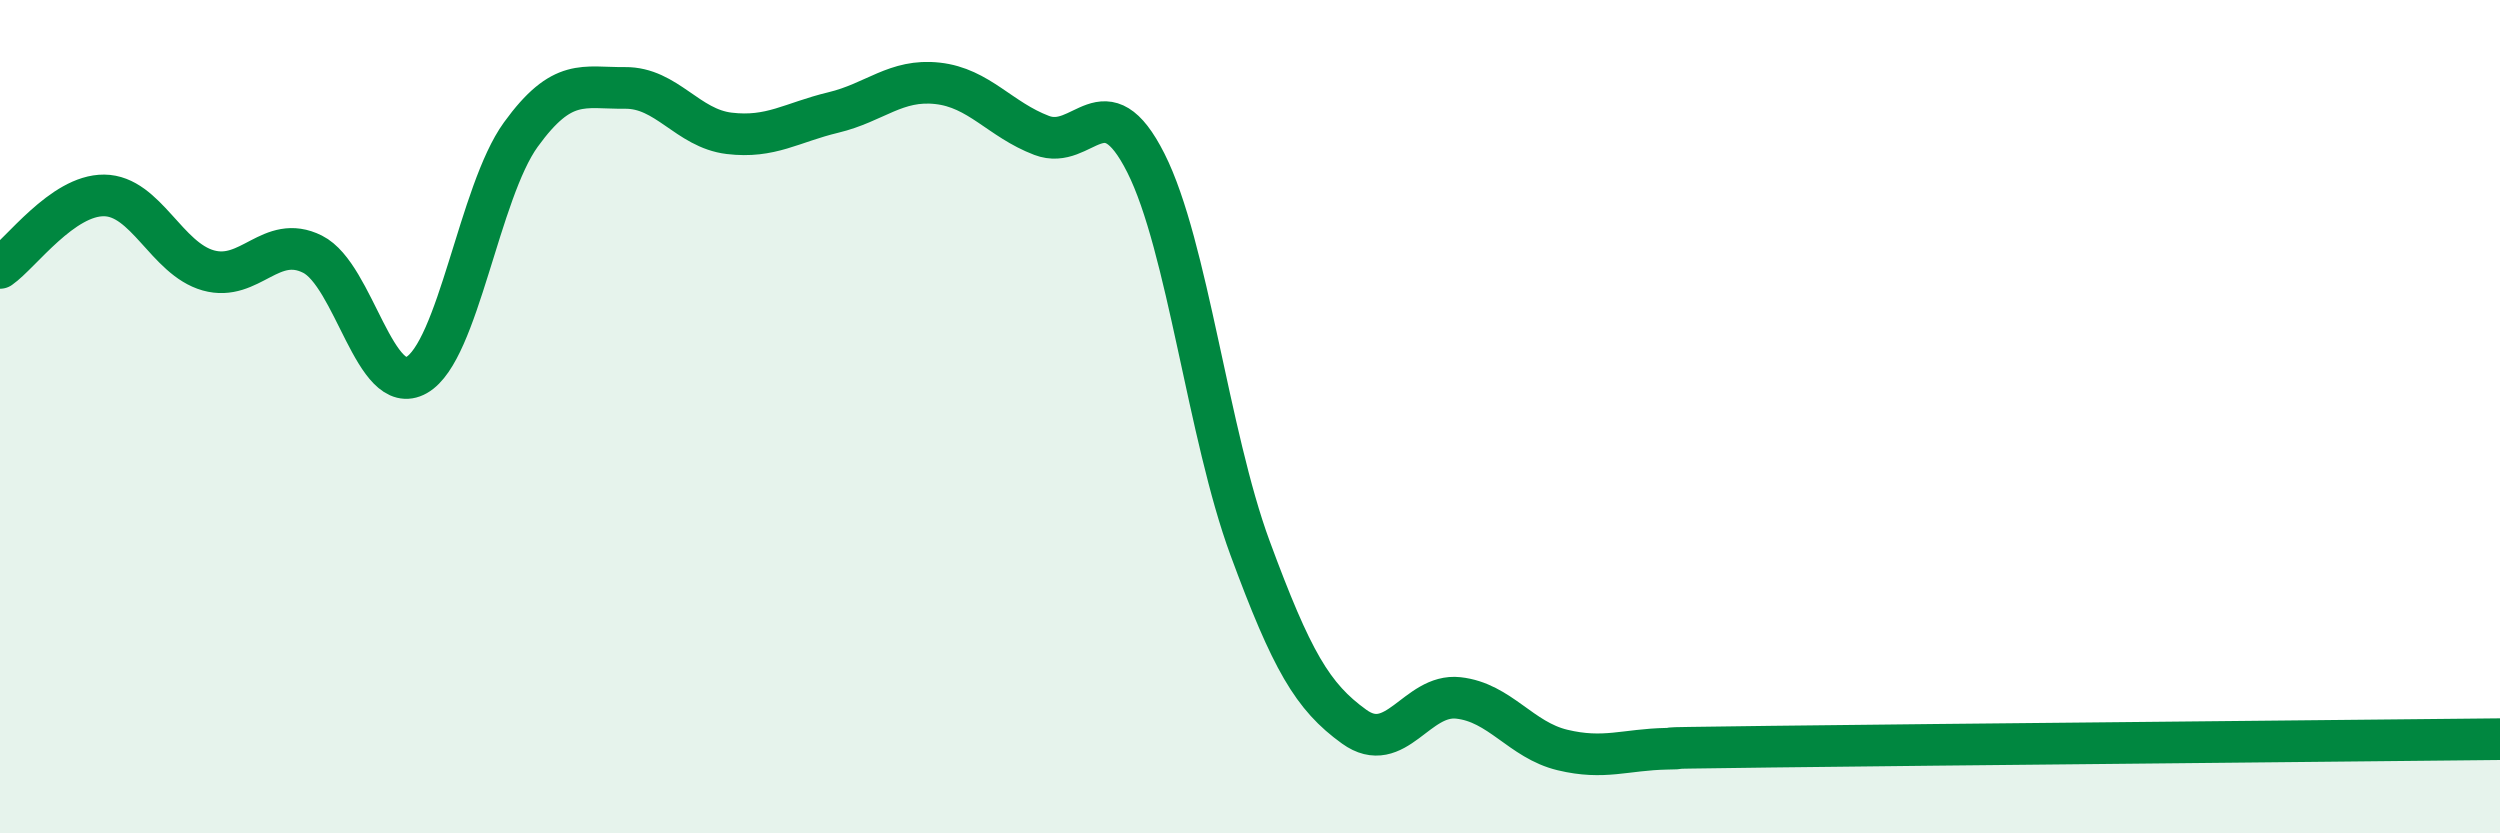
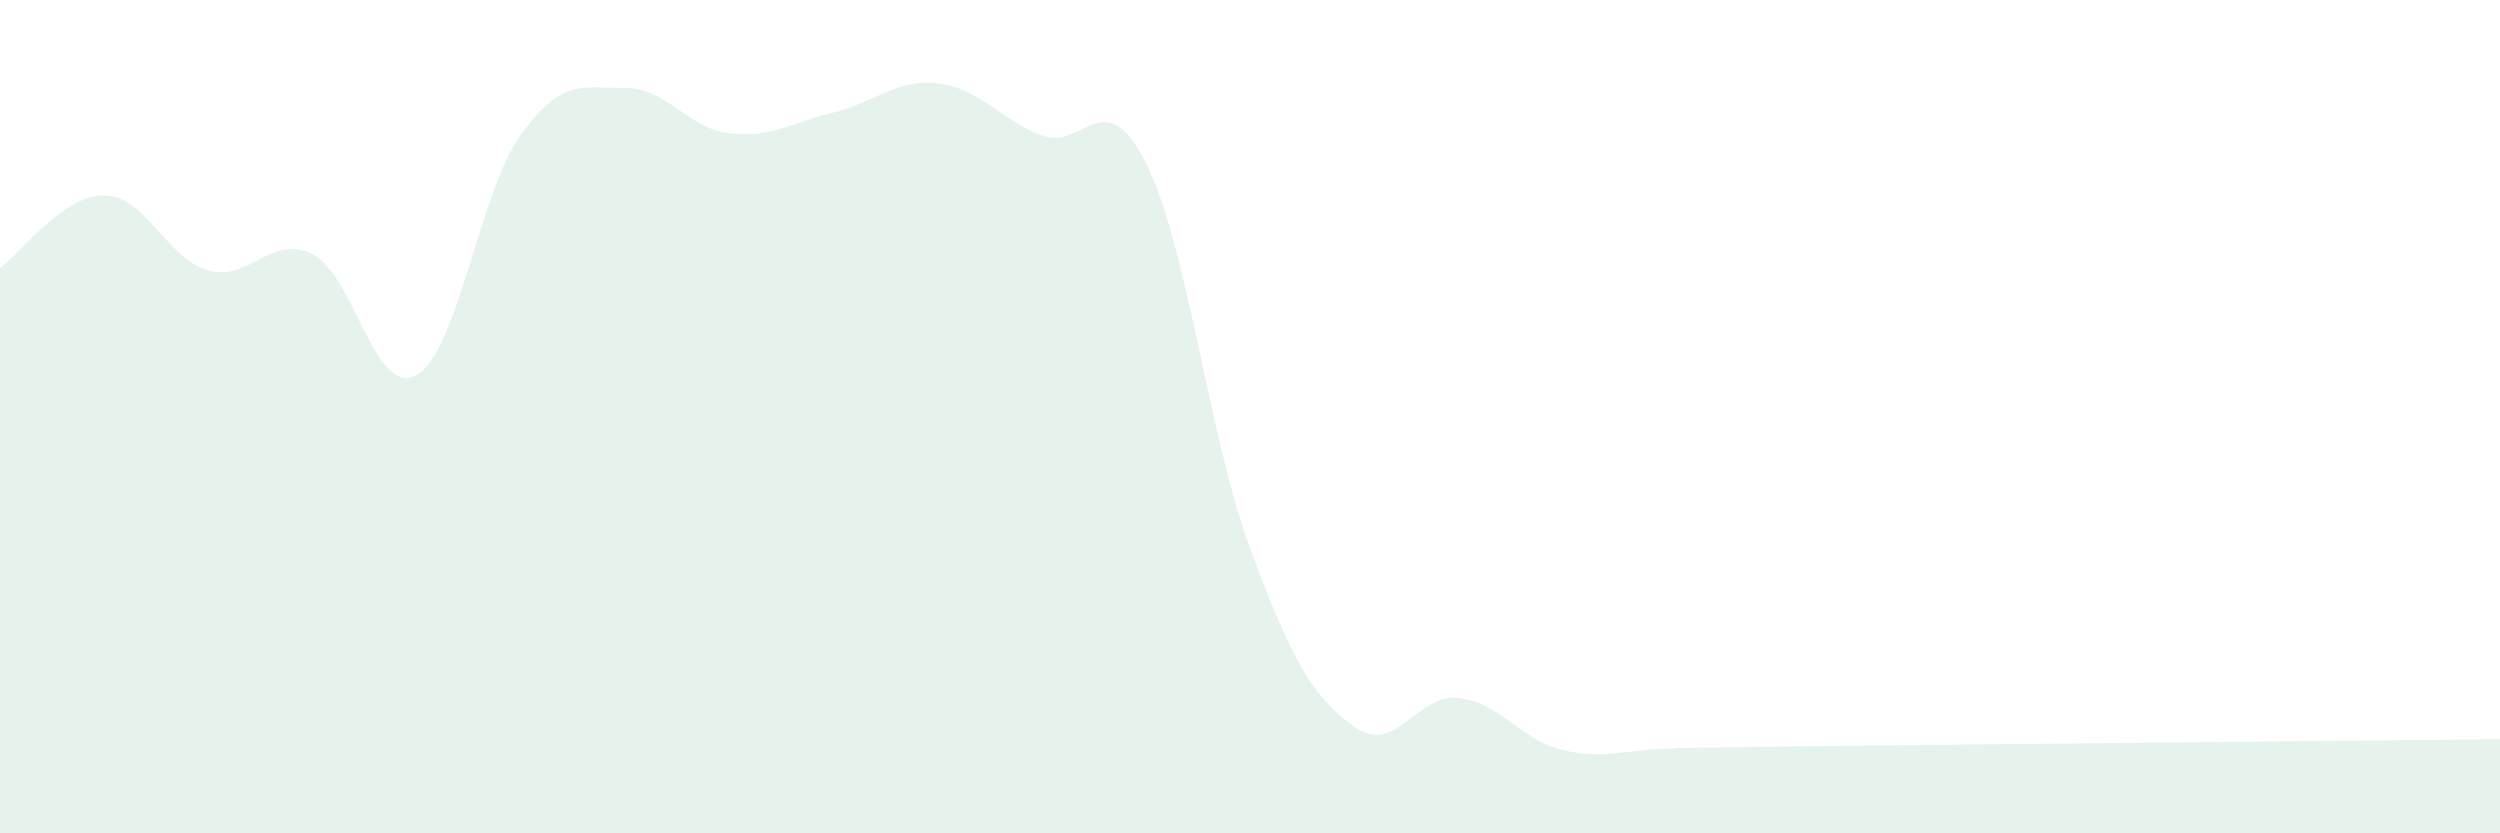
<svg xmlns="http://www.w3.org/2000/svg" width="60" height="20" viewBox="0 0 60 20">
  <path d="M 0,6.43 C 0.5,6.08 1.5,4.68 2.5,4.69 C 3.5,4.7 4,6.21 5,6.49 C 6,6.77 6.5,5.6 7.5,6.1 C 8.5,6.6 9,9.57 10,9 C 11,8.43 11.5,4.61 12.5,3.23 C 13.5,1.85 14,2.12 15,2.11 C 16,2.1 16.5,3.08 17.5,3.2 C 18.5,3.32 19,2.94 20,2.7 C 21,2.46 21.5,1.89 22.5,2 C 23.5,2.11 24,2.87 25,3.25 C 26,3.63 26.5,1.93 27.5,3.91 C 28.5,5.89 29,10.44 30,13.15 C 31,15.86 31.5,16.72 32.5,17.44 C 33.5,18.16 34,16.64 35,16.75 C 36,16.86 36.5,17.76 37.5,18 C 38.5,18.24 39,17.99 40,17.97 C 41,17.95 38.5,17.97 42.5,17.92 C 46.5,17.87 56.5,17.78 60,17.74L60 20L0 20Z" fill="#008740" opacity="0.1" stroke-linecap="round" stroke-linejoin="round" />
-   <path d="M 0,6.43 C 0.5,6.08 1.5,4.68 2.5,4.69 C 3.5,4.7 4,6.21 5,6.49 C 6,6.77 6.5,5.6 7.5,6.1 C 8.5,6.6 9,9.57 10,9 C 11,8.43 11.5,4.61 12.5,3.23 C 13.5,1.85 14,2.12 15,2.11 C 16,2.1 16.5,3.08 17.5,3.2 C 18.5,3.32 19,2.94 20,2.7 C 21,2.46 21.5,1.89 22.5,2 C 23.5,2.11 24,2.87 25,3.25 C 26,3.63 26.5,1.93 27.5,3.91 C 28.5,5.89 29,10.44 30,13.15 C 31,15.86 31.5,16.72 32.5,17.44 C 33.5,18.16 34,16.64 35,16.75 C 36,16.86 36.5,17.76 37.5,18 C 38.5,18.24 39,17.99 40,17.97 C 41,17.95 38.5,17.97 42.5,17.92 C 46.5,17.87 56.5,17.78 60,17.74" stroke="#008740" stroke-width="1" fill="none" stroke-linecap="round" stroke-linejoin="round" />
</svg>